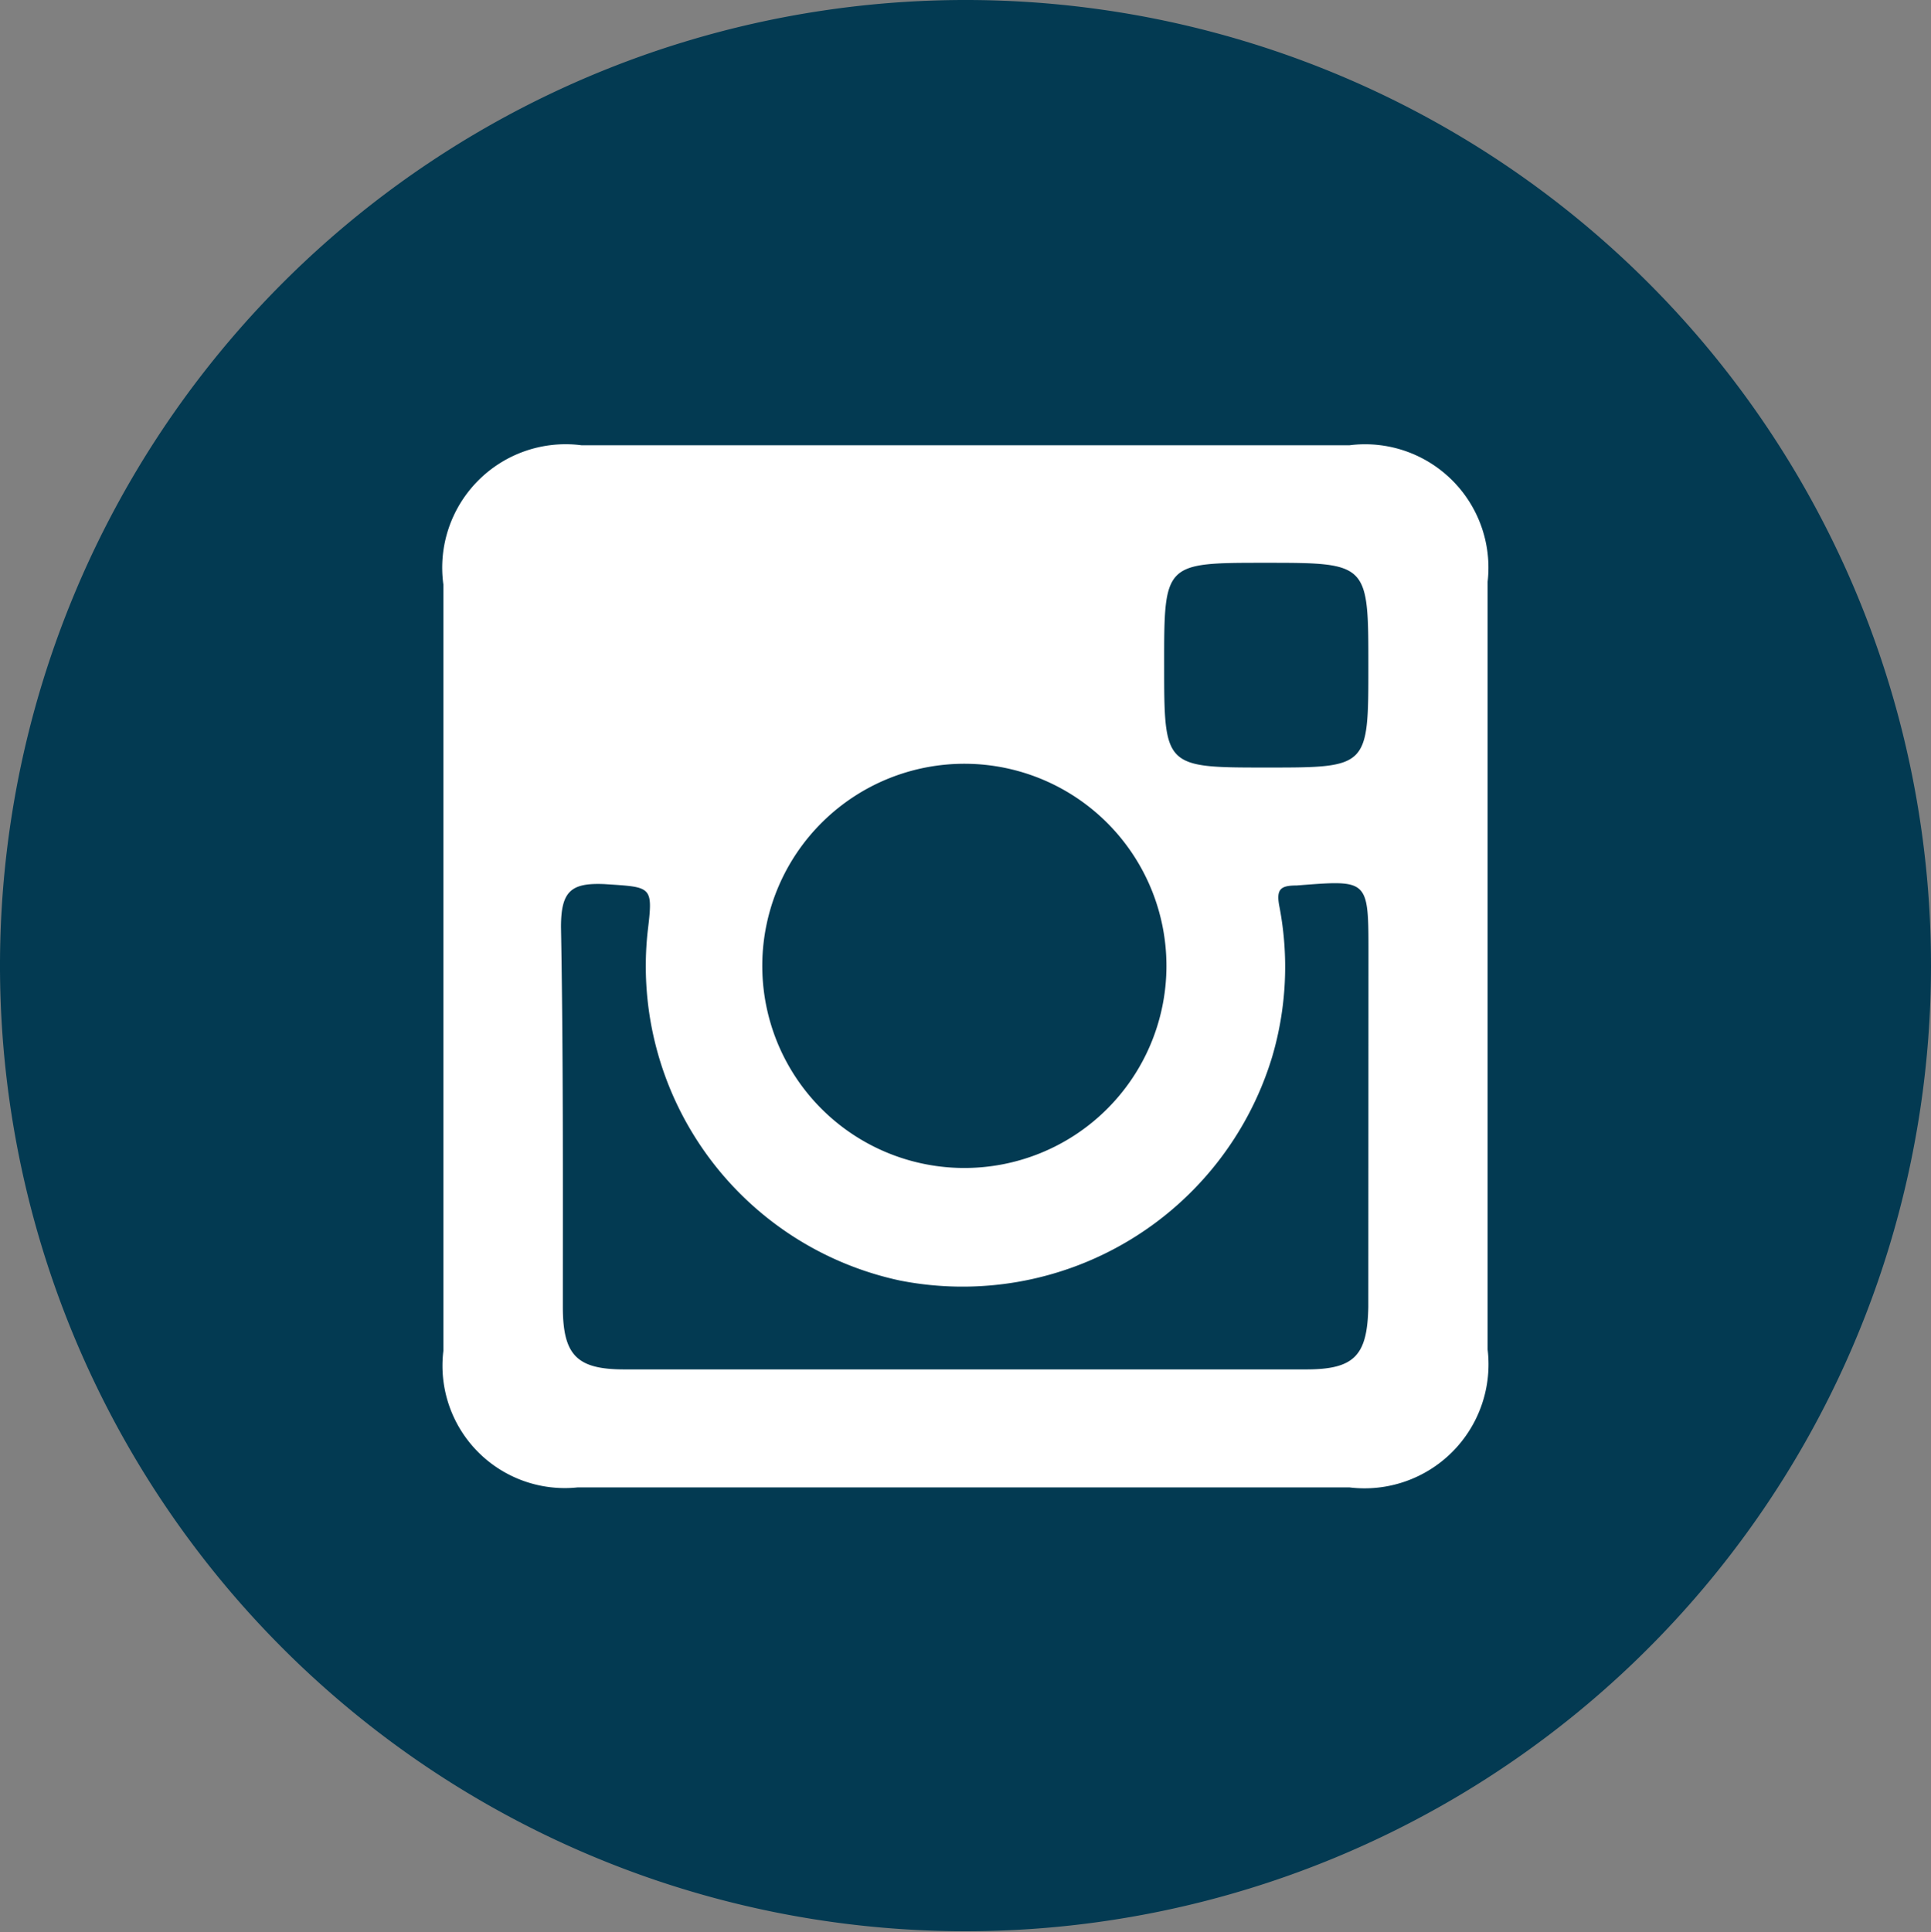
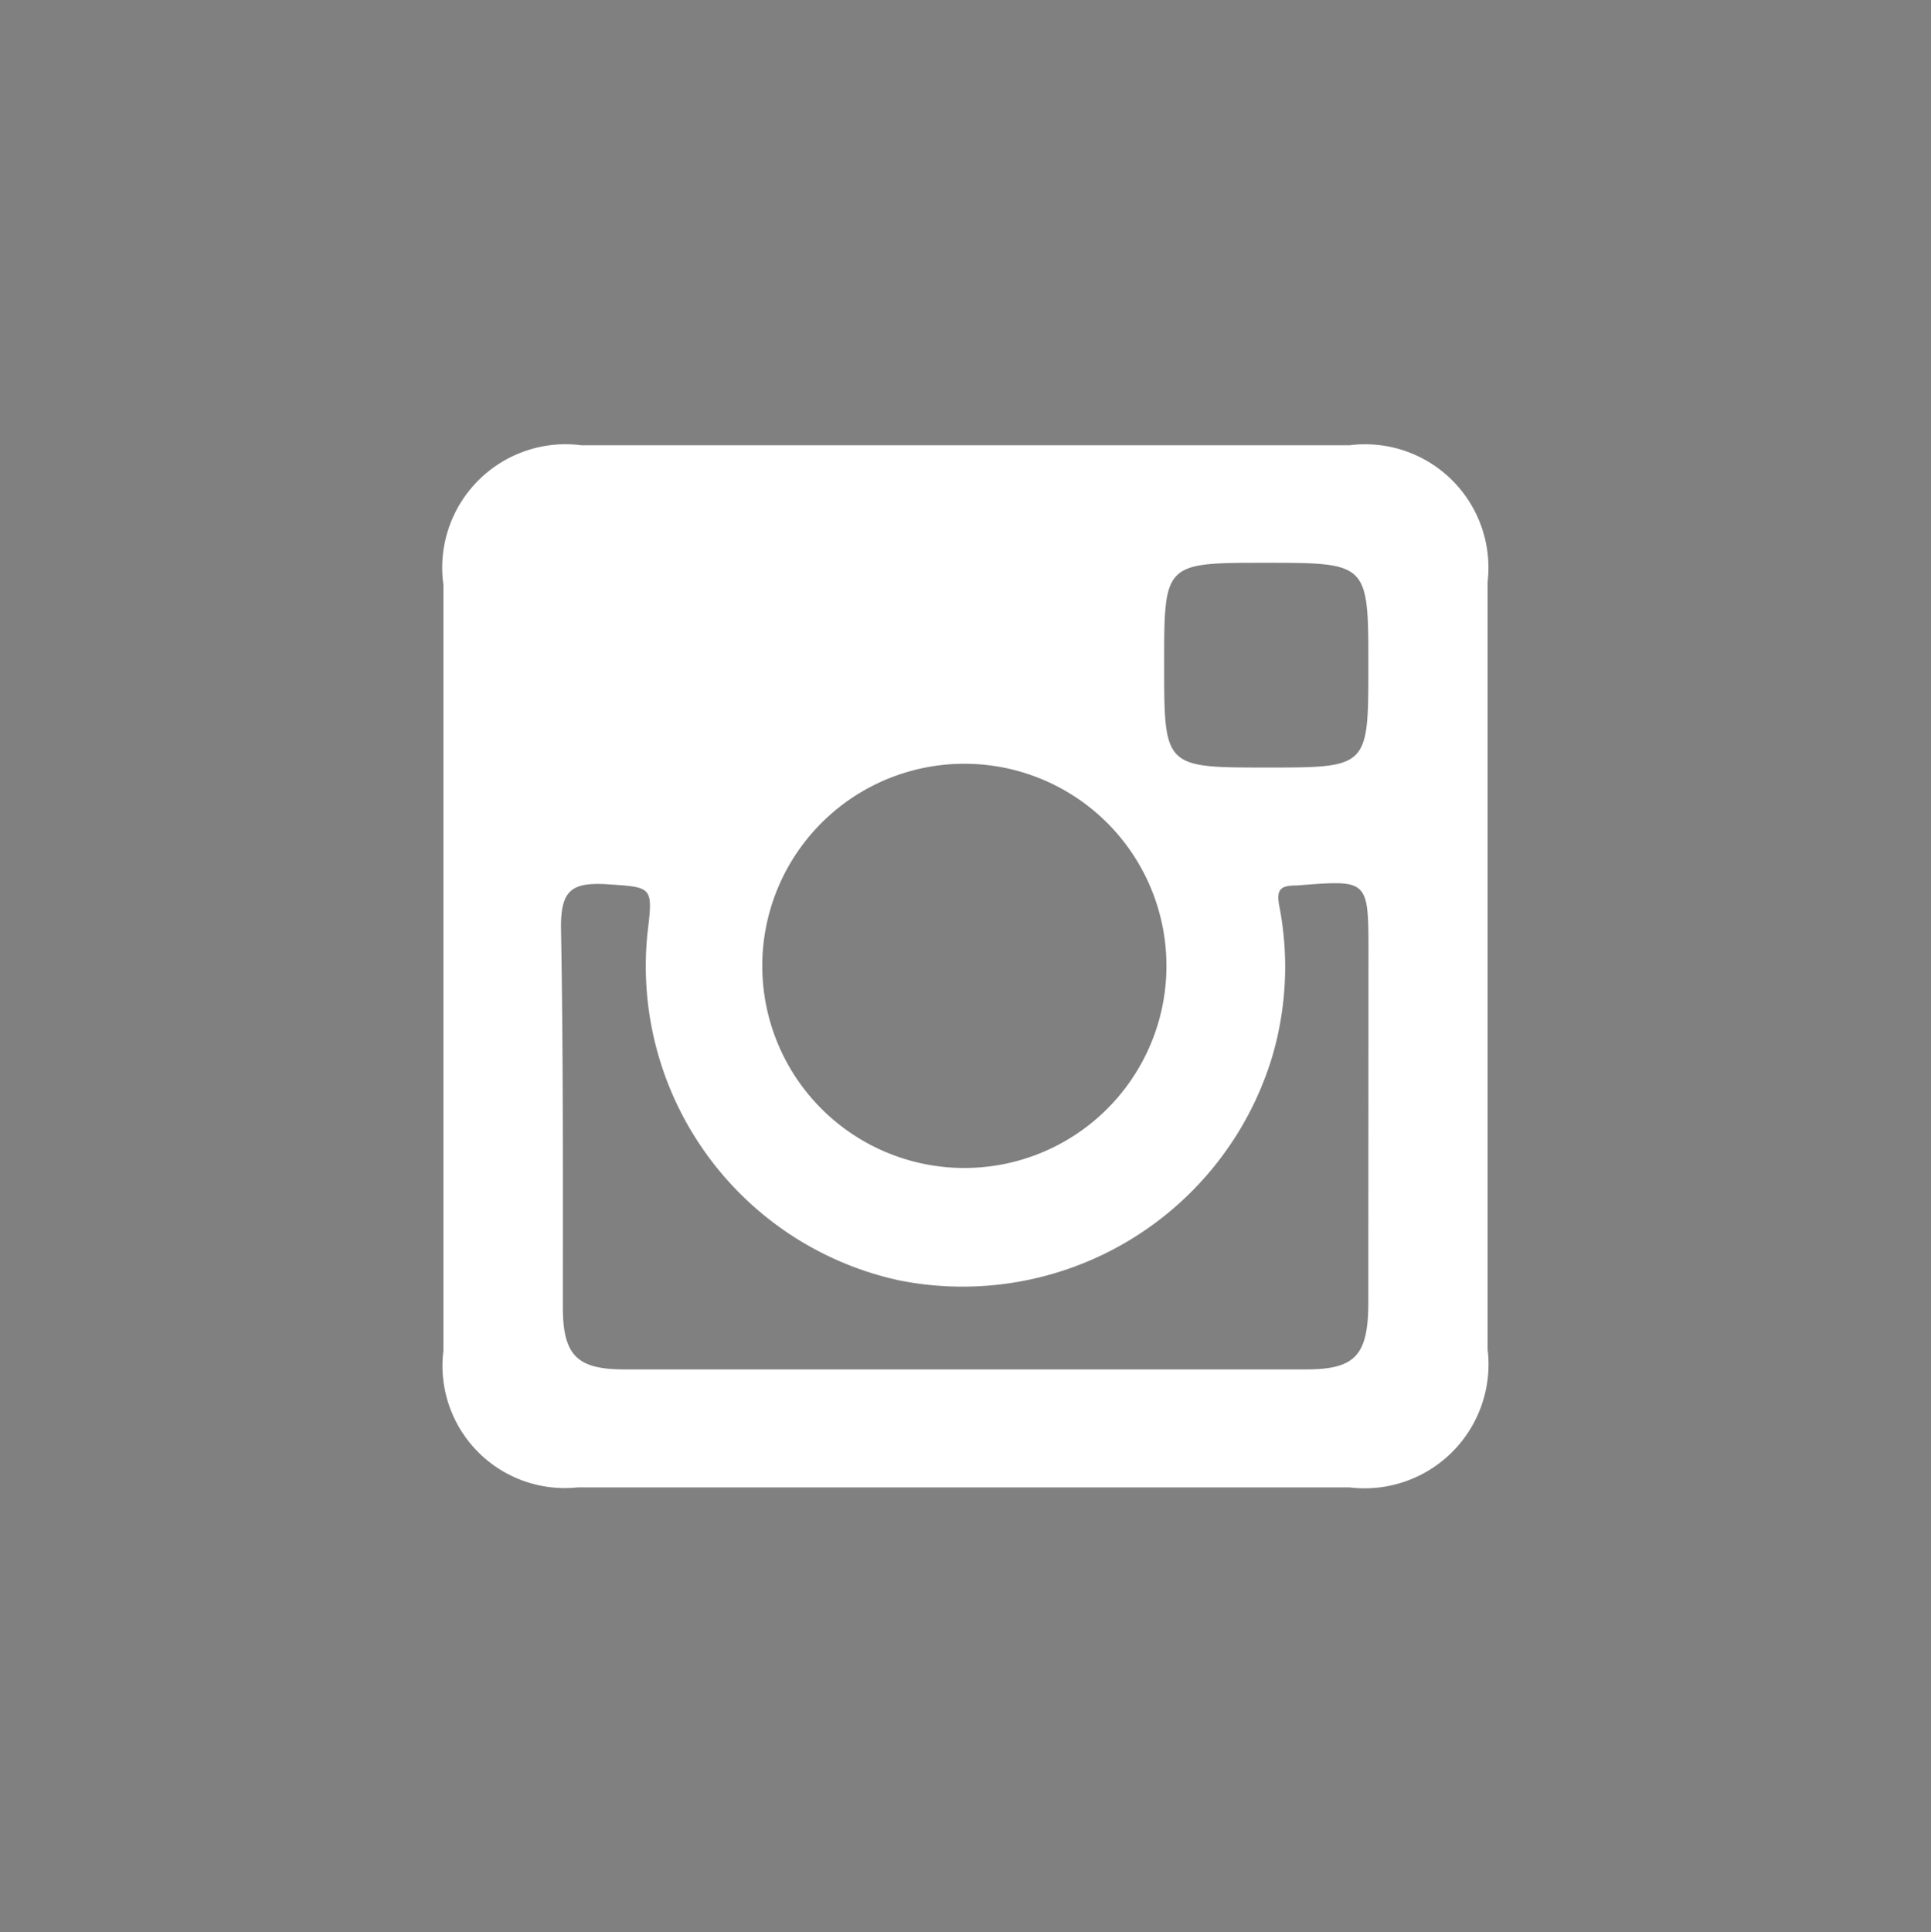
<svg xmlns="http://www.w3.org/2000/svg" width="37.382" height="37.4" viewBox="0 0 37.382 37.4">
  <rect x="0" y="0" width="37.382" height="37.4" fill="#808080" stroke="none" />
  <g id="IG-header" transform="translate(-1803.618 -35.692)">
-     <path id="Trazado_18031" data-name="Trazado 18031" d="M30.02,23.59A18.691,18.691,0,1,1,11.32,4.881,18.687,18.687,0,0,1,30.02,23.59Z" transform="translate(1810.98 30.811)" fill="#033a52" />
    <g id="Grupo_15827" data-name="Grupo 15827" transform="translate(1812.201 44.311)">
      <path id="Trazado_18032" data-name="Trazado 18032" d="M11.14,5.847H-3.724A2.389,2.389,0,0,0-6.4,8.541V23.378a2.368,2.368,0,0,0,2.6,2.641H11.14a2.4,2.4,0,0,0,2.676-2.668V8.488A2.388,2.388,0,0,0,11.14,5.847ZM9.507,8.122c2,0,2,0,2,2,0,1.963,0,1.963-1.963,1.963-1.99,0-1.99,0-1.99-1.99C7.553,8.122,7.553,8.122,9.507,8.122Zm-5.79,3.89a3.912,3.912,0,1,1-.062,7.824,3.912,3.912,0,0,1,.062-7.824Zm7.789,10.51c-.018.937-.259,1.213-1.2,1.213H-2.9c-.919,0-1.187-.277-1.187-1.213,0-2.427.009-4.9-.036-7.351,0-.7.2-.856.839-.83.928.062.946.027.839.919a6.223,6.223,0,0,0,4.88,6.754,6.263,6.263,0,0,0,7.209-4.327,6.16,6.16,0,0,0,.143-2.9c-.071-.348.018-.419.33-.419,1.392-.107,1.392-.134,1.392,1.311Z" transform="translate(6.4 -5.847)" fill="#fff" fill-rule="evenodd" />
    </g>
  </g>
</svg>